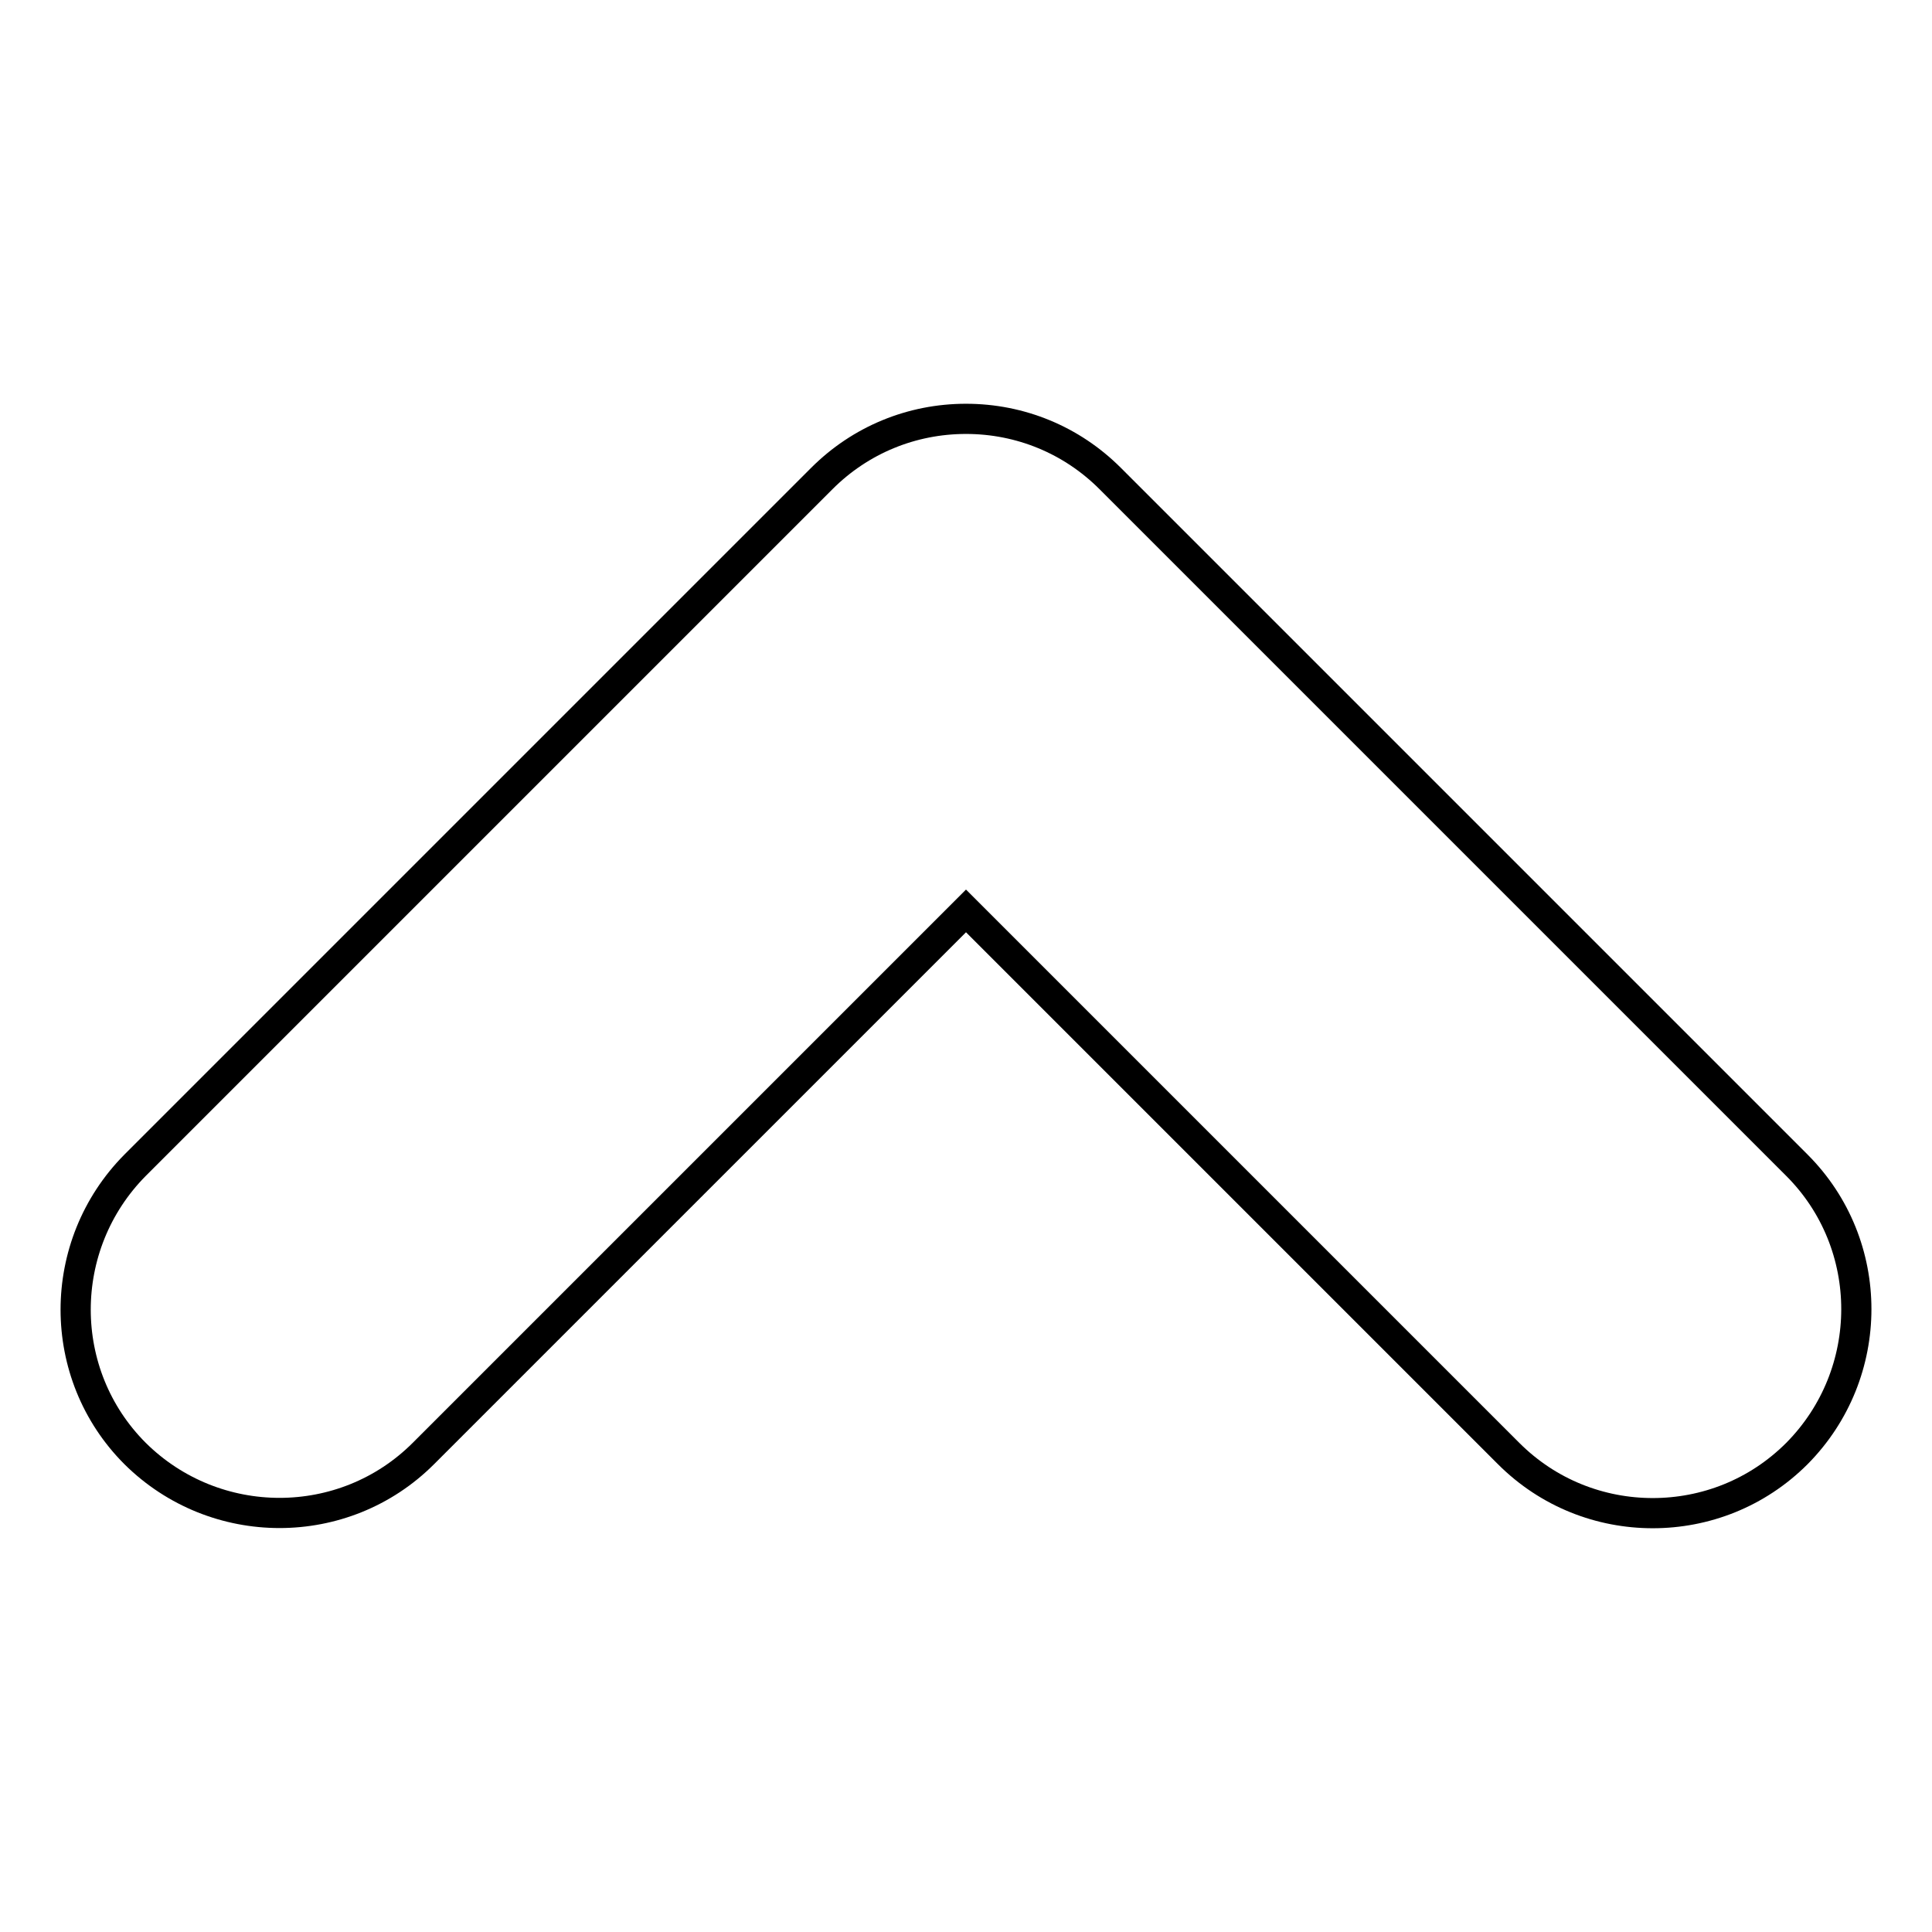
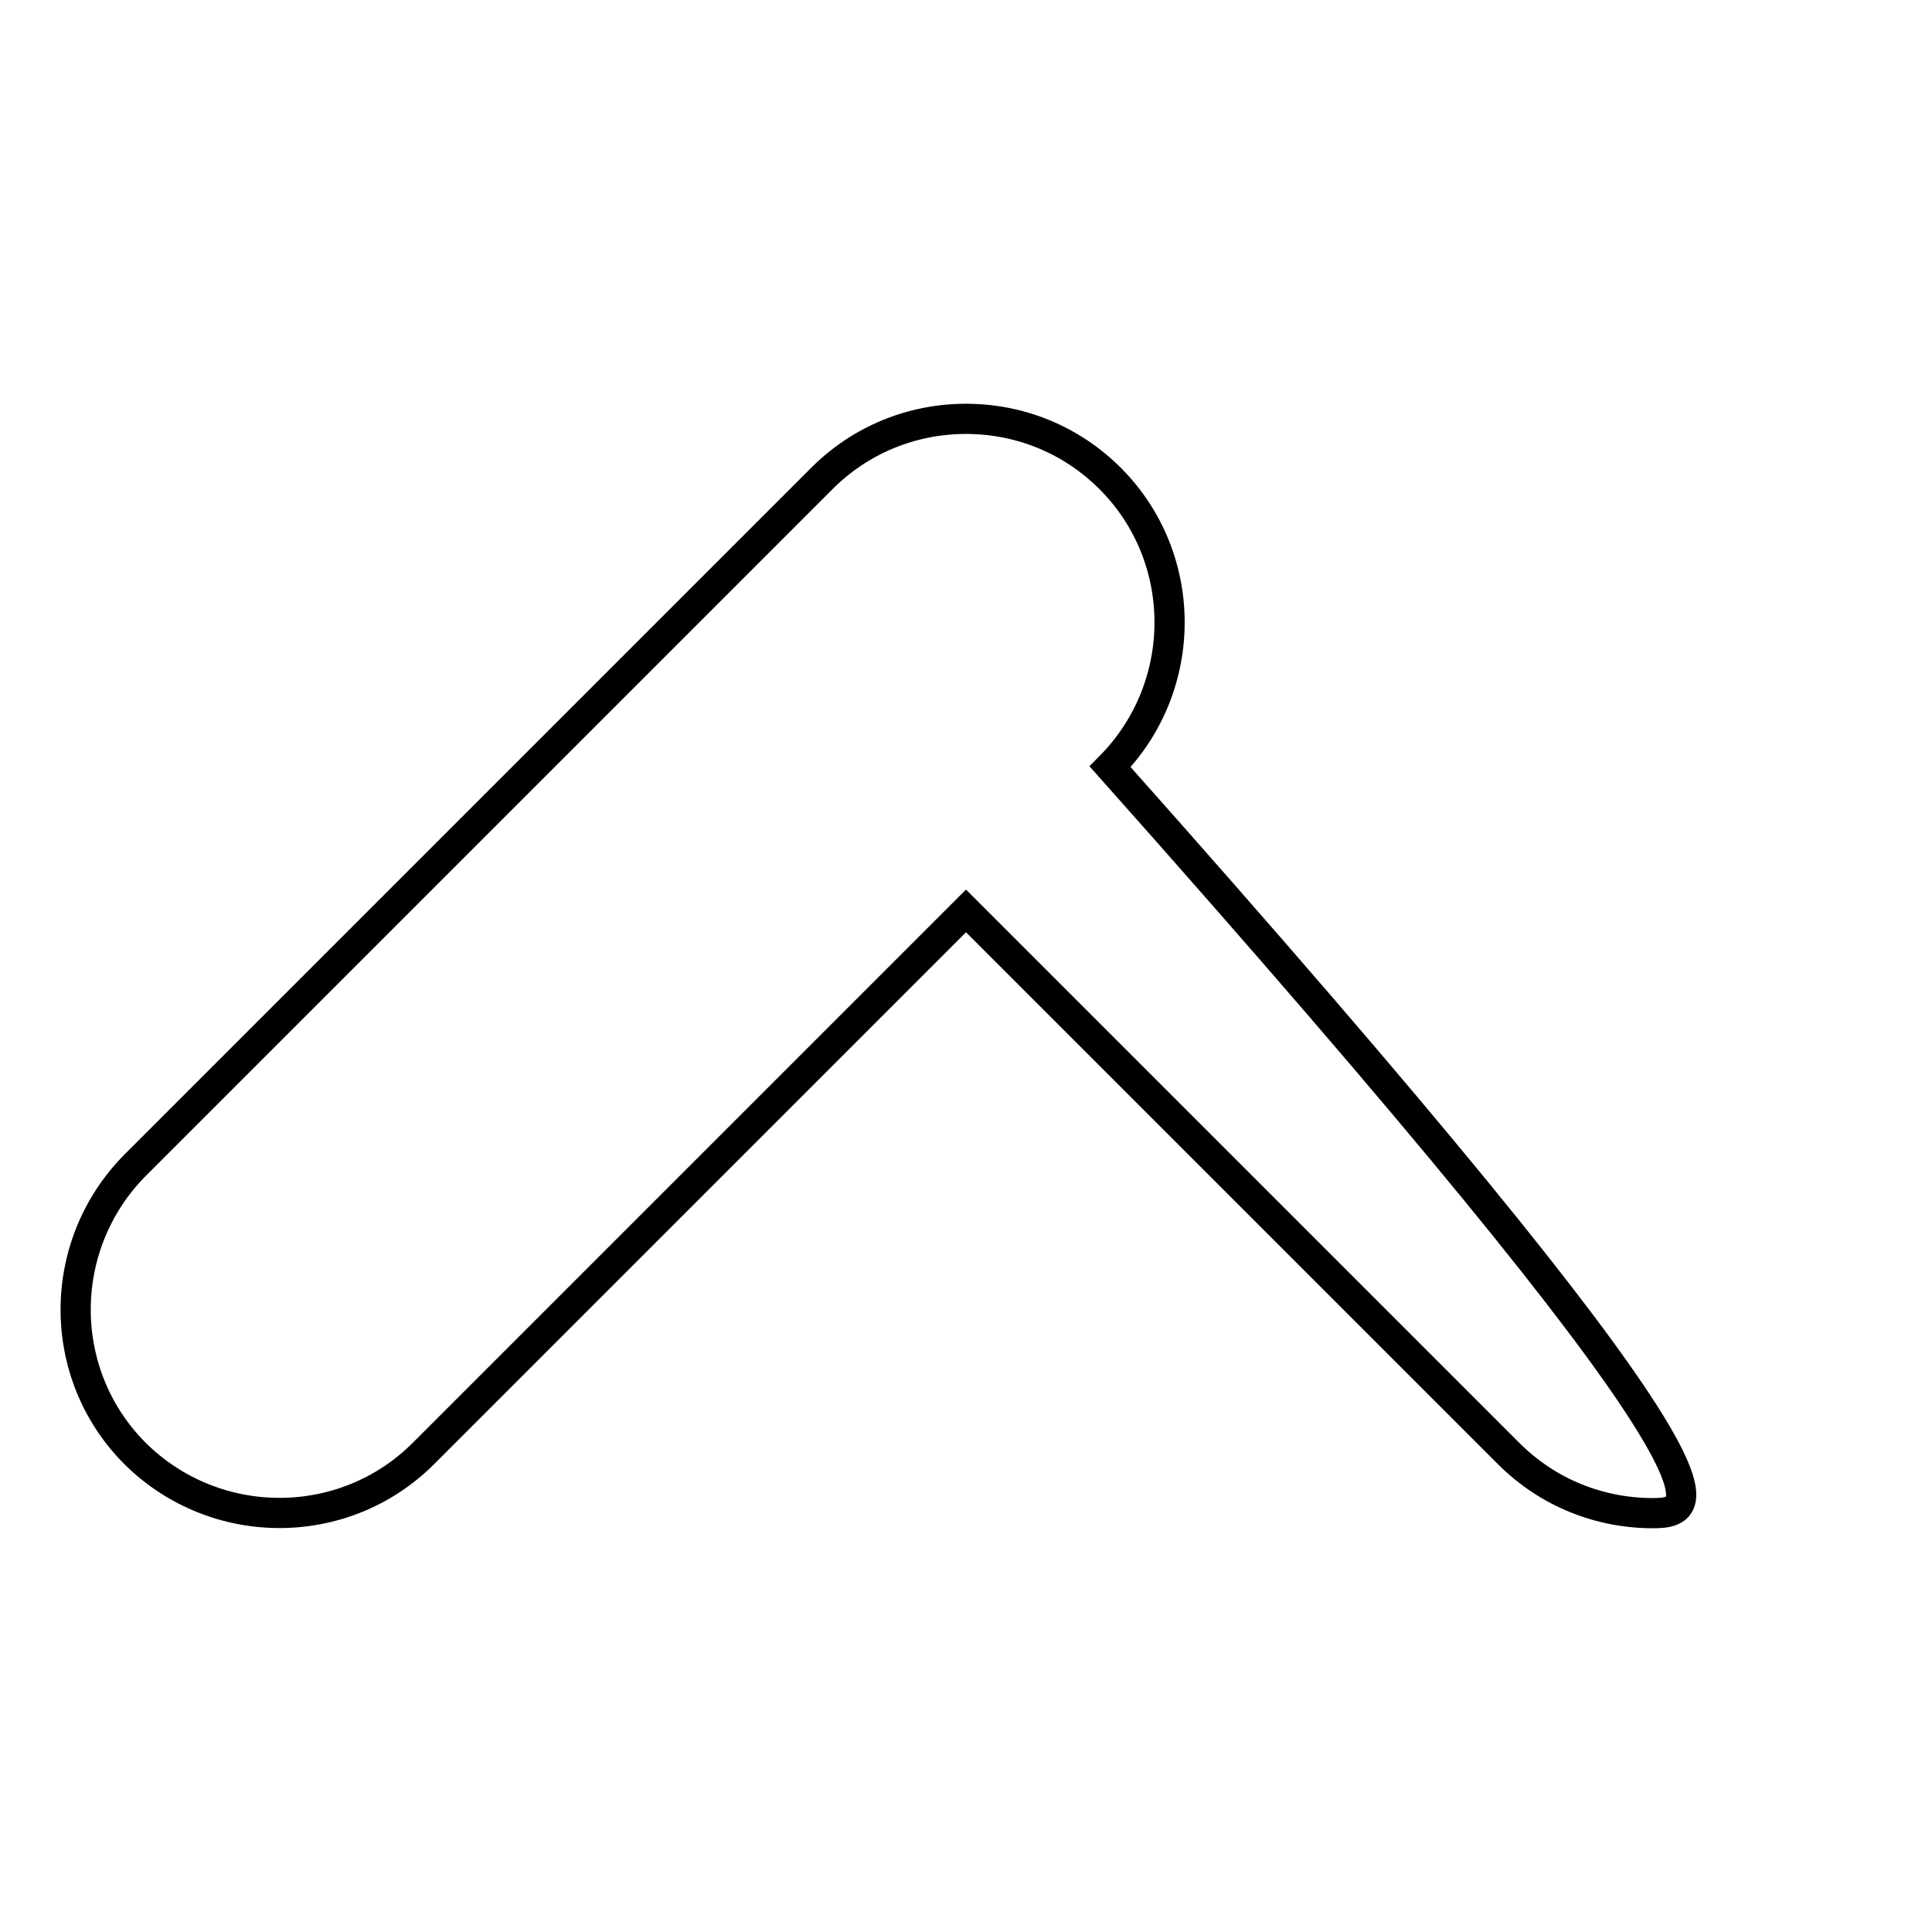
<svg xmlns="http://www.w3.org/2000/svg" version="1.1" x="0px" y="0px" viewBox="0 0 256 256" enable-background="new 0 0 256 256" xml:space="preserve">
  <g>
-     <path stroke-width="4" fill-opacity="0" stroke="#000000" d="M219,200.5c-6.9,0-13.8-2.6-19.1-7.9L128,120.7l-71.9,71.9c-10.5,10.5-27.6,10.5-38.2,0 c-10.5-10.5-10.5-27.6,0-38.2l91-91c5.1-5.1,11.9-7.9,19.1-7.9c7.2,0,14,2.8,19.1,7.9l91,91c10.5,10.5,10.5,27.6,0,38.2 C232.8,197.9,225.9,200.5,219,200.5z" />
+     <path stroke-width="4" fill-opacity="0" stroke="#000000" d="M219,200.5c-6.9,0-13.8-2.6-19.1-7.9L128,120.7l-71.9,71.9c-10.5,10.5-27.6,10.5-38.2,0 c-10.5-10.5-10.5-27.6,0-38.2l91-91c5.1-5.1,11.9-7.9,19.1-7.9c7.2,0,14,2.8,19.1,7.9c10.5,10.5,10.5,27.6,0,38.2 C232.8,197.9,225.9,200.5,219,200.5z" />
  </g>
</svg>